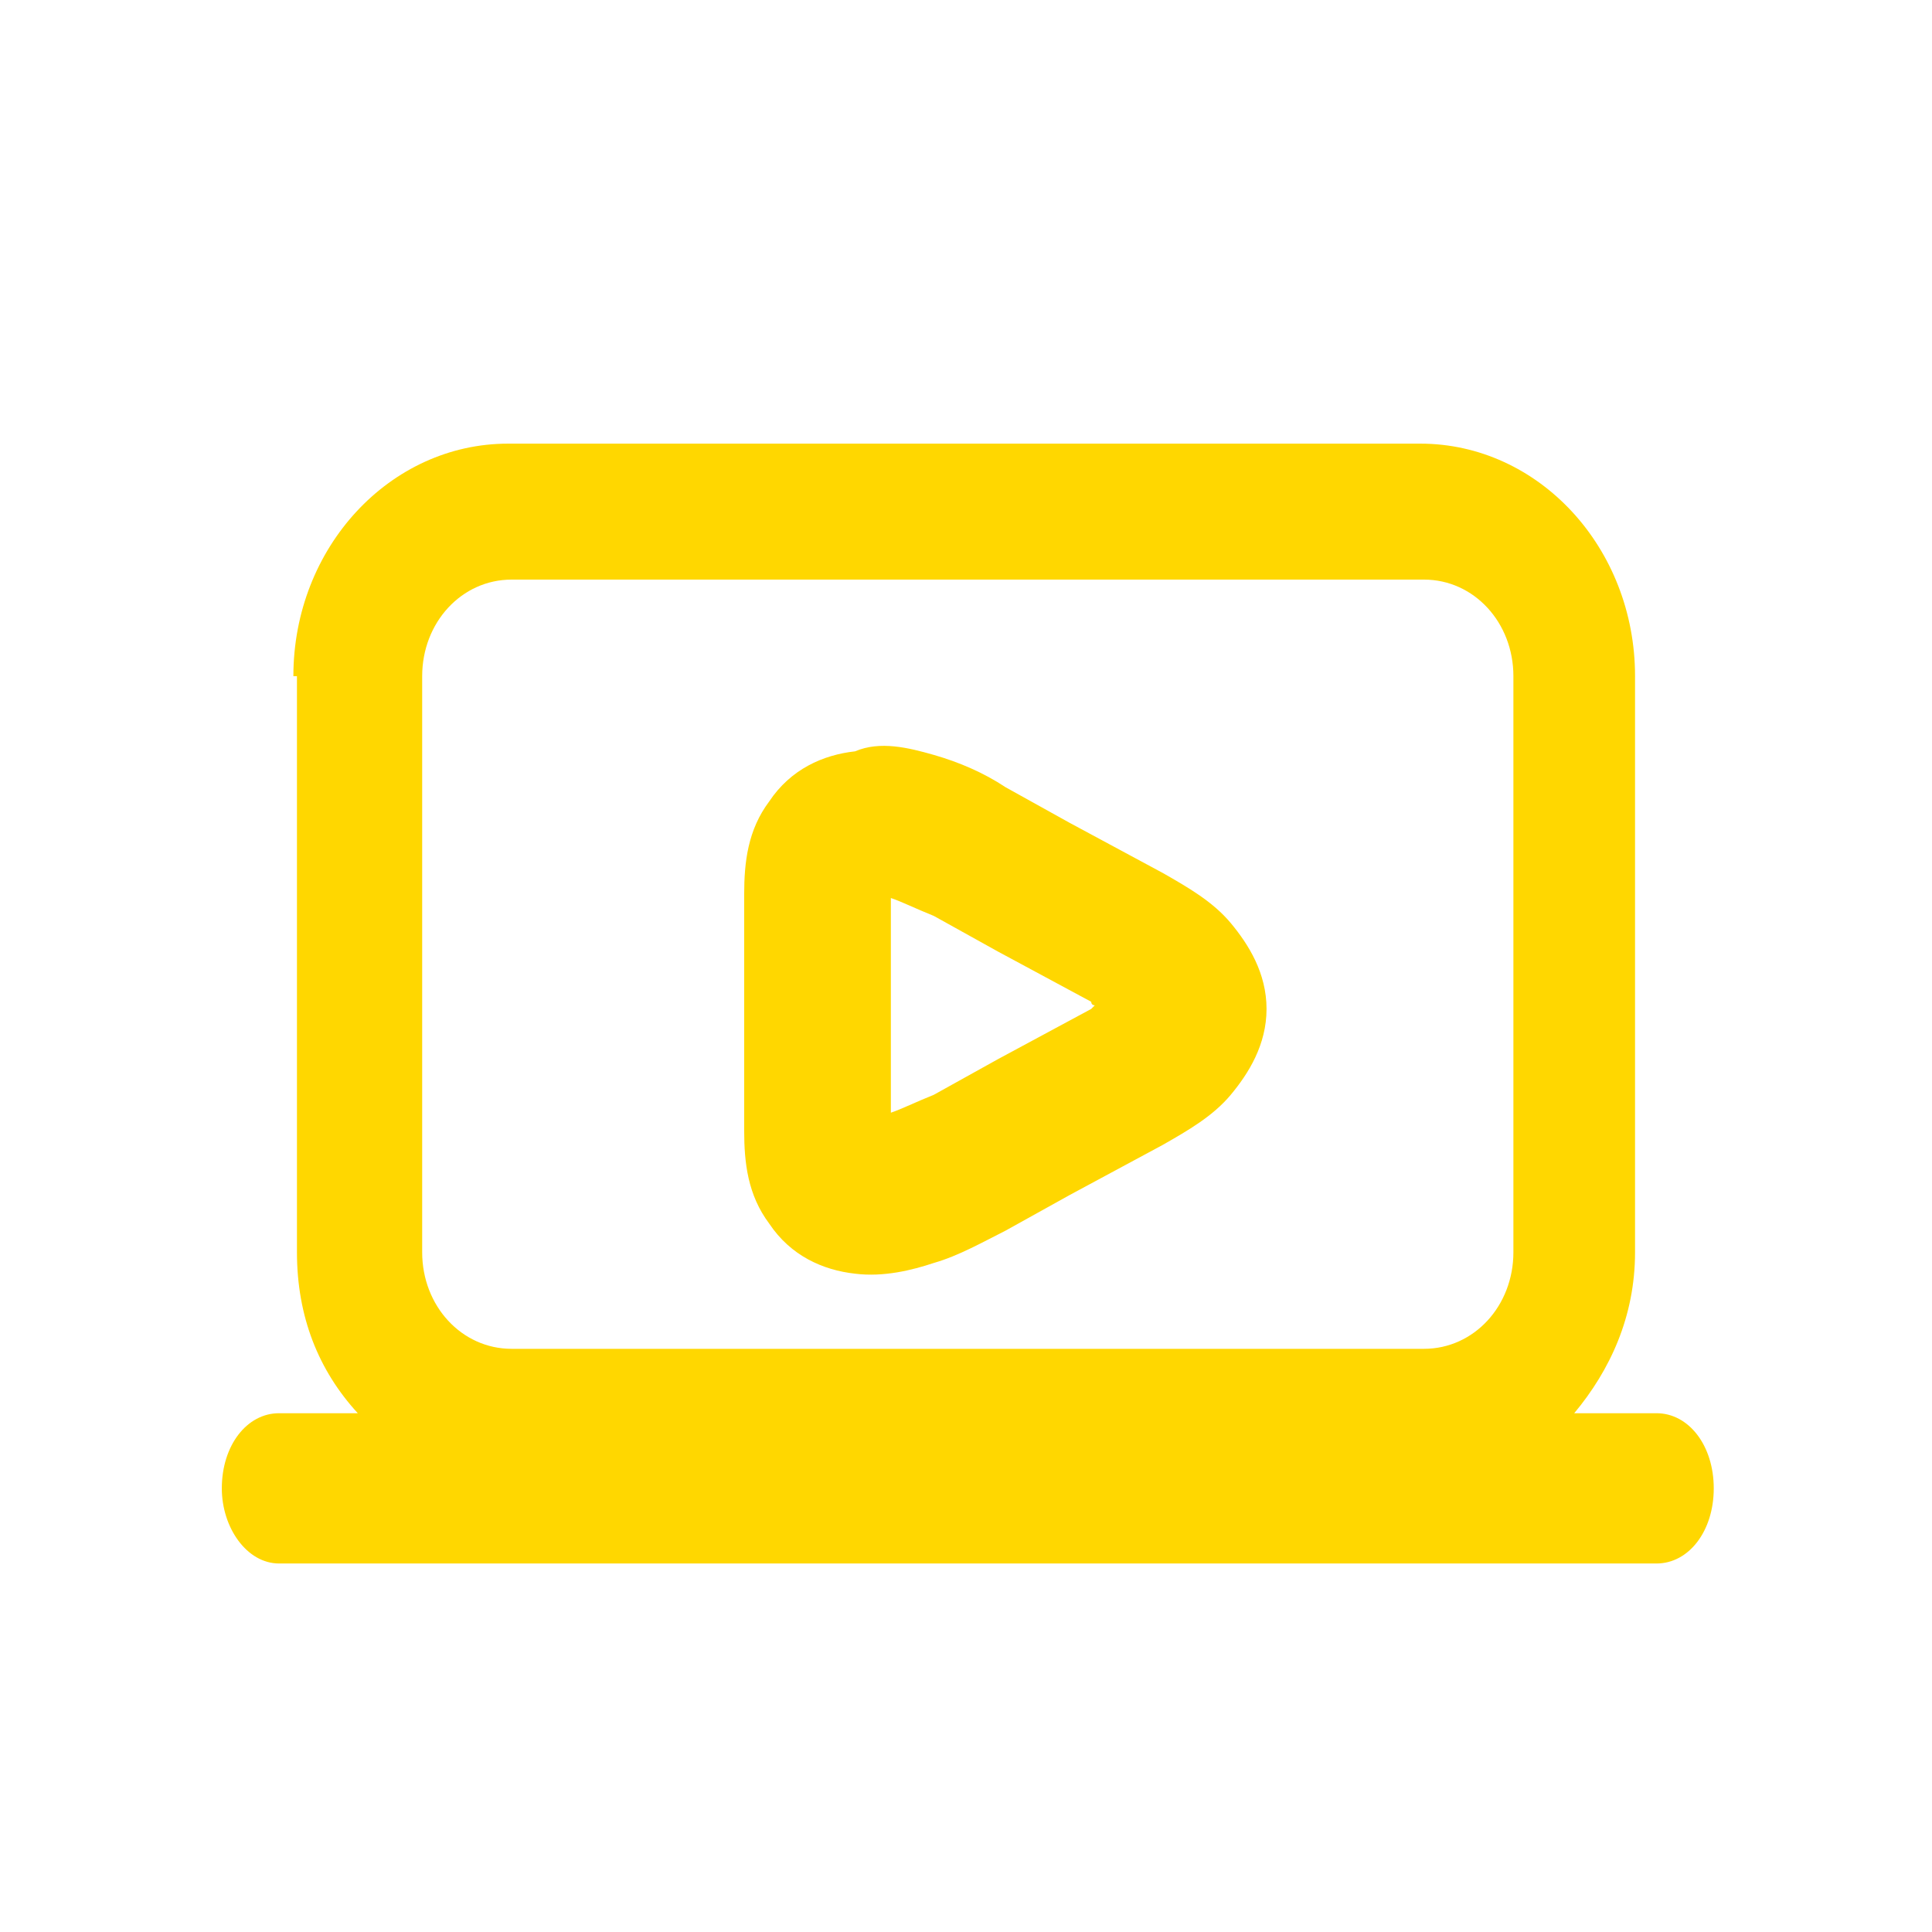
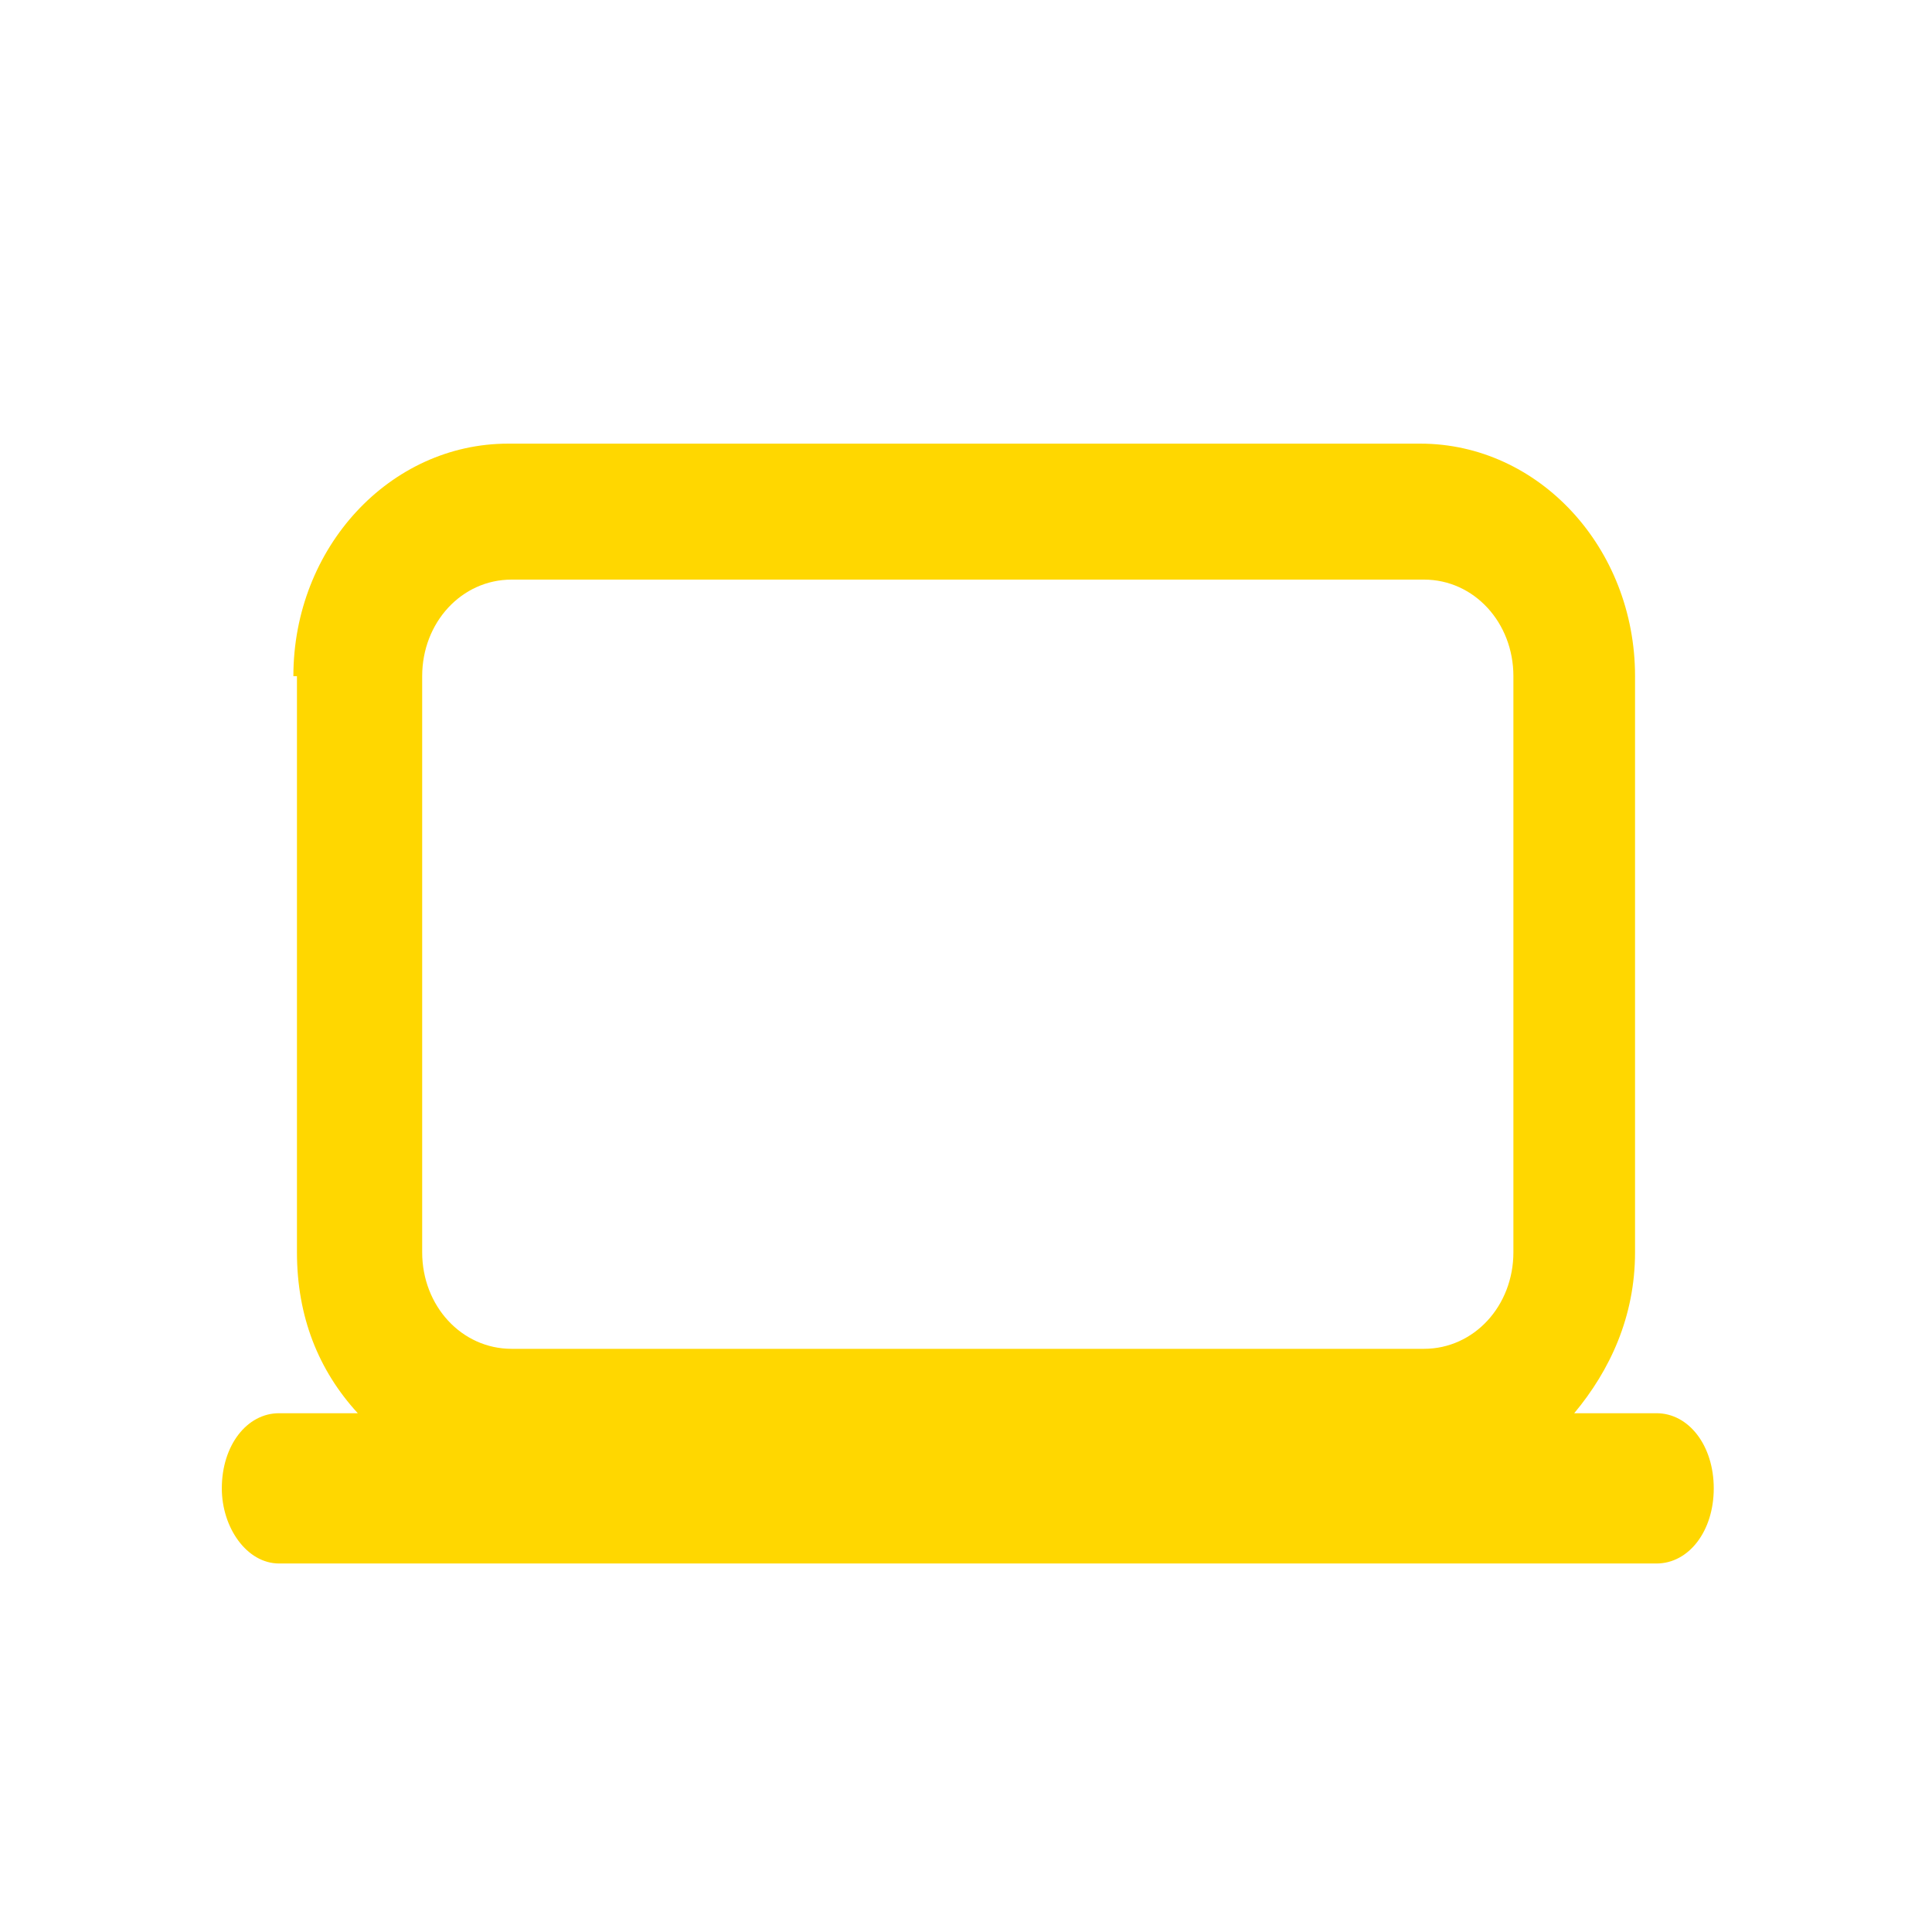
<svg xmlns="http://www.w3.org/2000/svg" version="1.1" id="Capa_2" x="0px" y="0px" viewBox="0 0 54 54" style="enable-background:new 0 0 54 54;" xml:space="preserve">
  <style type="text/css">
	.st0{fill-rule:evenodd;clip-rule:evenodd;fill:#FFD700;}
</style>
  <g>
    <path class="st0" d="M46.3,39.5H44c1-1.2,1.7-2.7,1.7-4.5V18.9c0-3.6-2.7-6.5-6-6.5H14.2c-3.3,0-6,2.9-6,6.5h0.1V35   c0,1.8,0.6,3.3,1.7,4.5H7.8c-0.9,0-1.6,0.9-1.6,2.1c0,1.1,0.7,2.1,1.6,2.1h38.5c0.9,0,1.6-0.9,1.6-2.1   C47.9,40.4,47.2,39.5,46.3,39.5z M11.8,18.9c0-1.5,1.1-2.7,2.5-2.7h25.5c1.4,0,2.5,1.2,2.5,2.7V35c0,1.5-1.1,2.7-2.5,2.7H14.3   c-1.4,0-2.5-1.2-2.5-2.7V18.9z" />
-     <path class="st0" d="M23.9,35.6c0.8,0.1,1.6-0.1,2.2-0.3c0.7-0.2,1.4-0.6,2-0.9l1.8-1l2.6-1.4c0.7-0.4,1.4-0.8,1.9-1.4   c0.5-0.6,1-1.4,1-2.4s-0.5-1.8-1-2.4c-0.5-0.6-1.2-1-1.9-1.4L29.9,23l-1.8-1c-0.6-0.4-1.3-0.7-2-0.9c-0.7-0.2-1.5-0.4-2.2-0.1   c-0.9,0.1-1.8,0.5-2.4,1.4c-0.6,0.8-0.7,1.7-0.7,2.6v6.6c0,0.9,0.1,1.8,0.7,2.6C22.1,35.1,23,35.5,23.9,35.6z M24.9,25.1   c0.3,0.1,0.7,0.3,1.2,0.5l1.8,1l2.6,1.4c0,0.1,0.1,0.1,0.1,0.1l-0.1,0.1l-2.6,1.4l-1.8,1c-0.5,0.2-0.9,0.4-1.2,0.5V25.1z" />
  </g>
</svg>